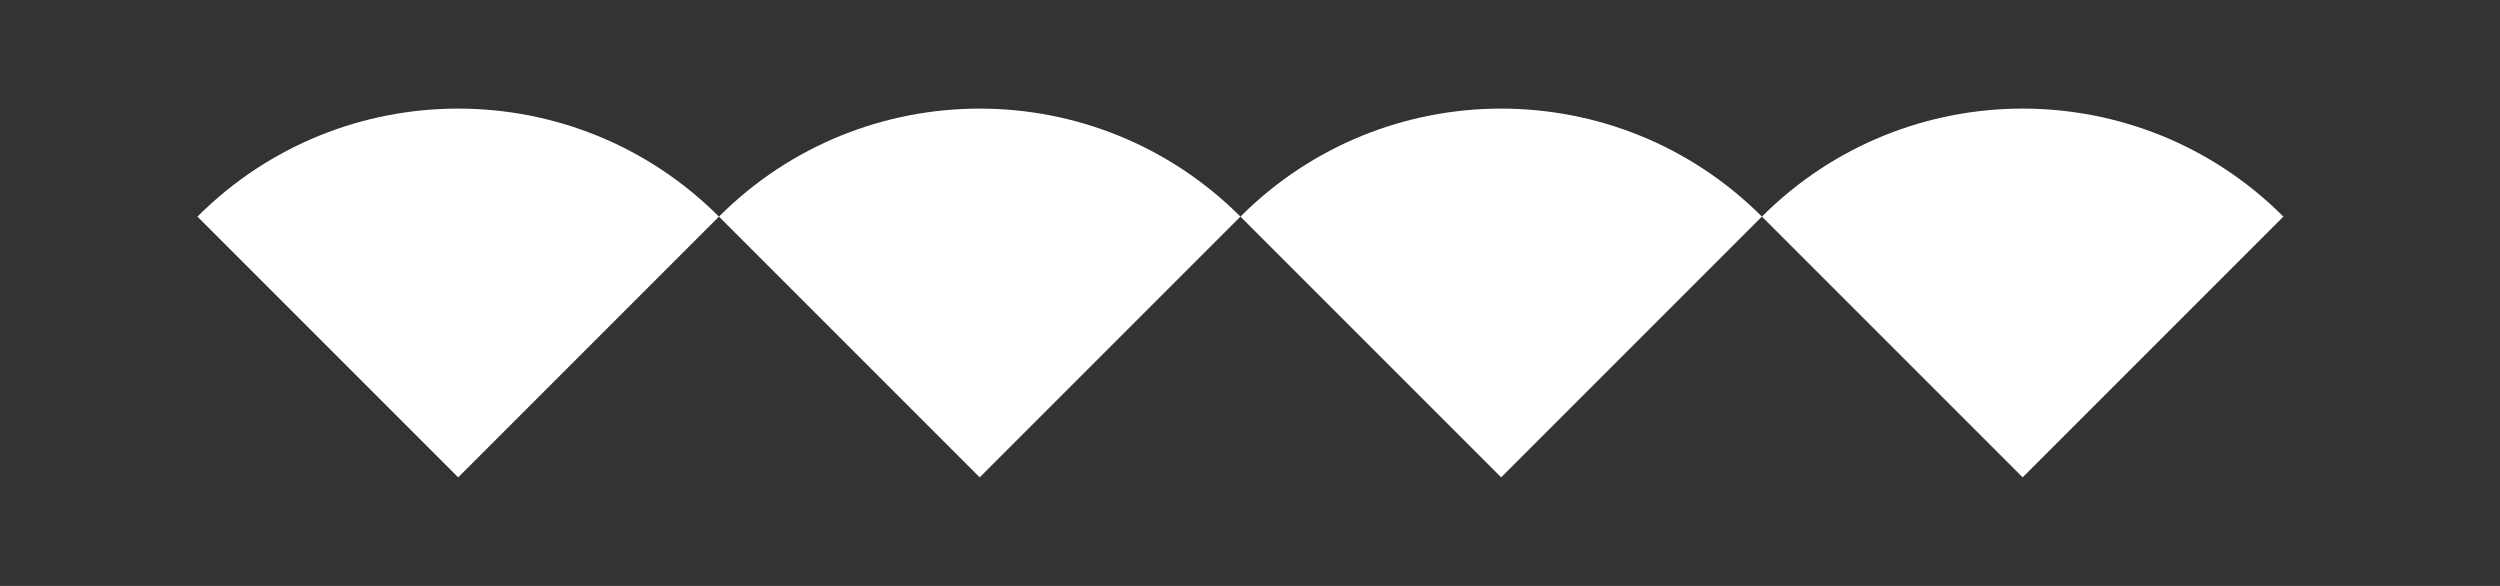
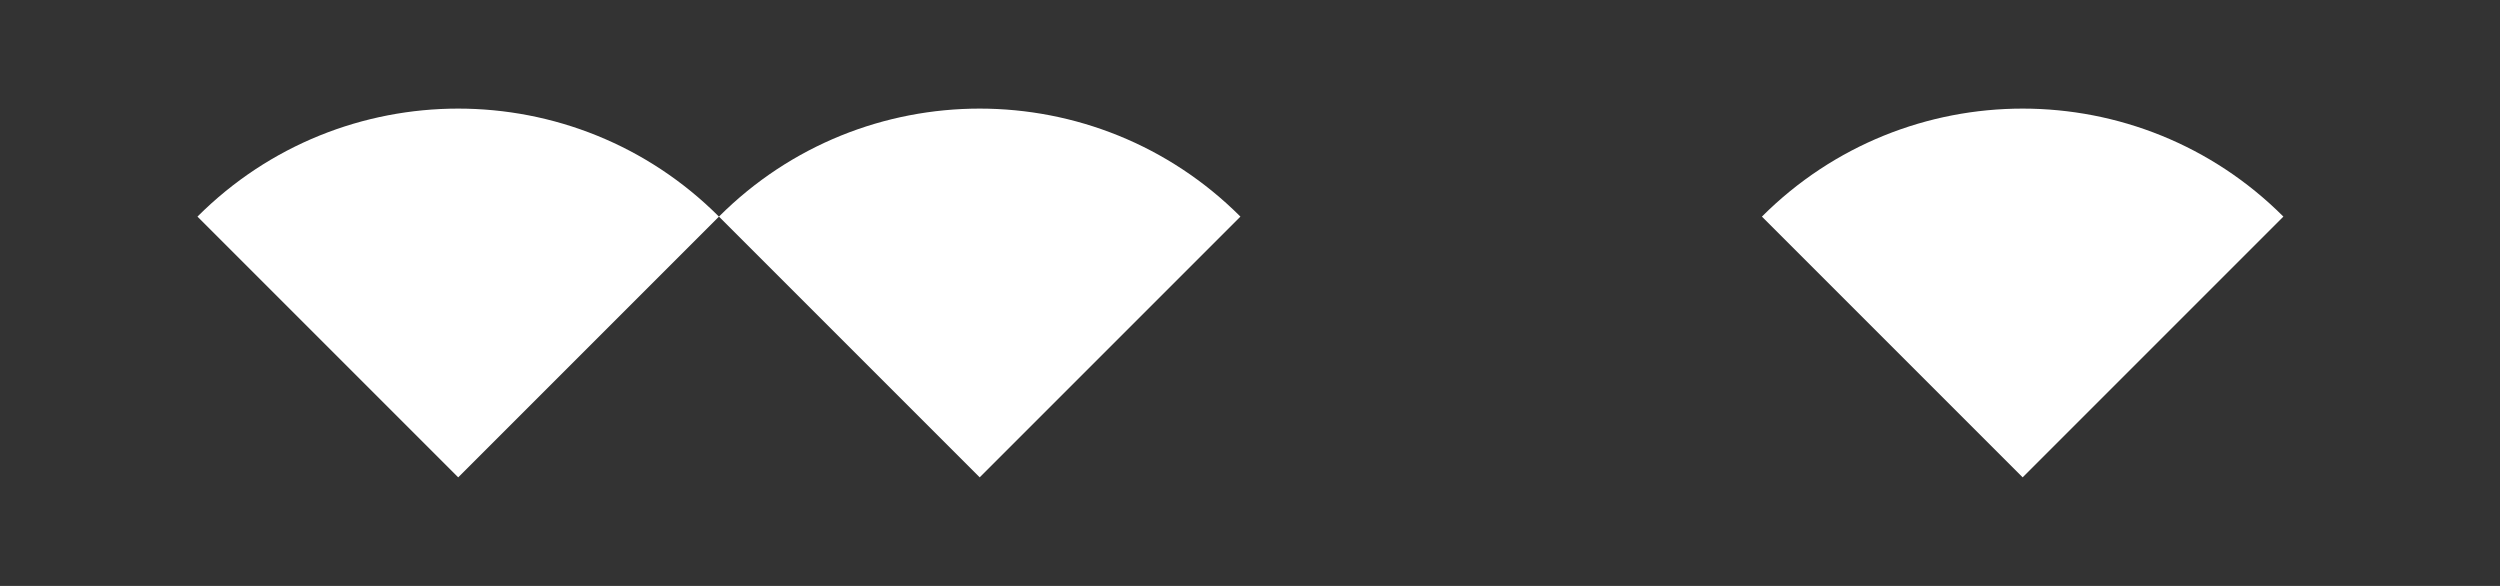
<svg xmlns="http://www.w3.org/2000/svg" id="Ebene_1" viewBox="0 0 1280 300">
  <rect x="0" y="0" width="1280" height="300" fill="#333333" stroke="none" />
  <path fill="#ffffff" d="M1169.1,110.9c-73.73-73.73-193.27-73.73-267,0,0,0,59.77,59.77,133.5,133.5l133.5-133.5Z" />
-   <path fill="#ffffff" d="M902.1,110.9c-73.73-73.73-193.27-73.73-267,0,0,0,59.77,59.77,133.5,133.5l133.5-133.5Z" />
  <path fill="#ffffff" d="M635.1,110.9c-73.73-73.73-193.27-73.73-267,0,0,0,59.77,59.77,133.5,133.5l133.5-133.5Z" />
  <path fill="#ffffff" d="M368.1,110.9c-73.73-73.73-193.27-73.73-267,0,0,0,59.77,59.77,133.5,133.5L368.1,110.9Z" />
</svg>